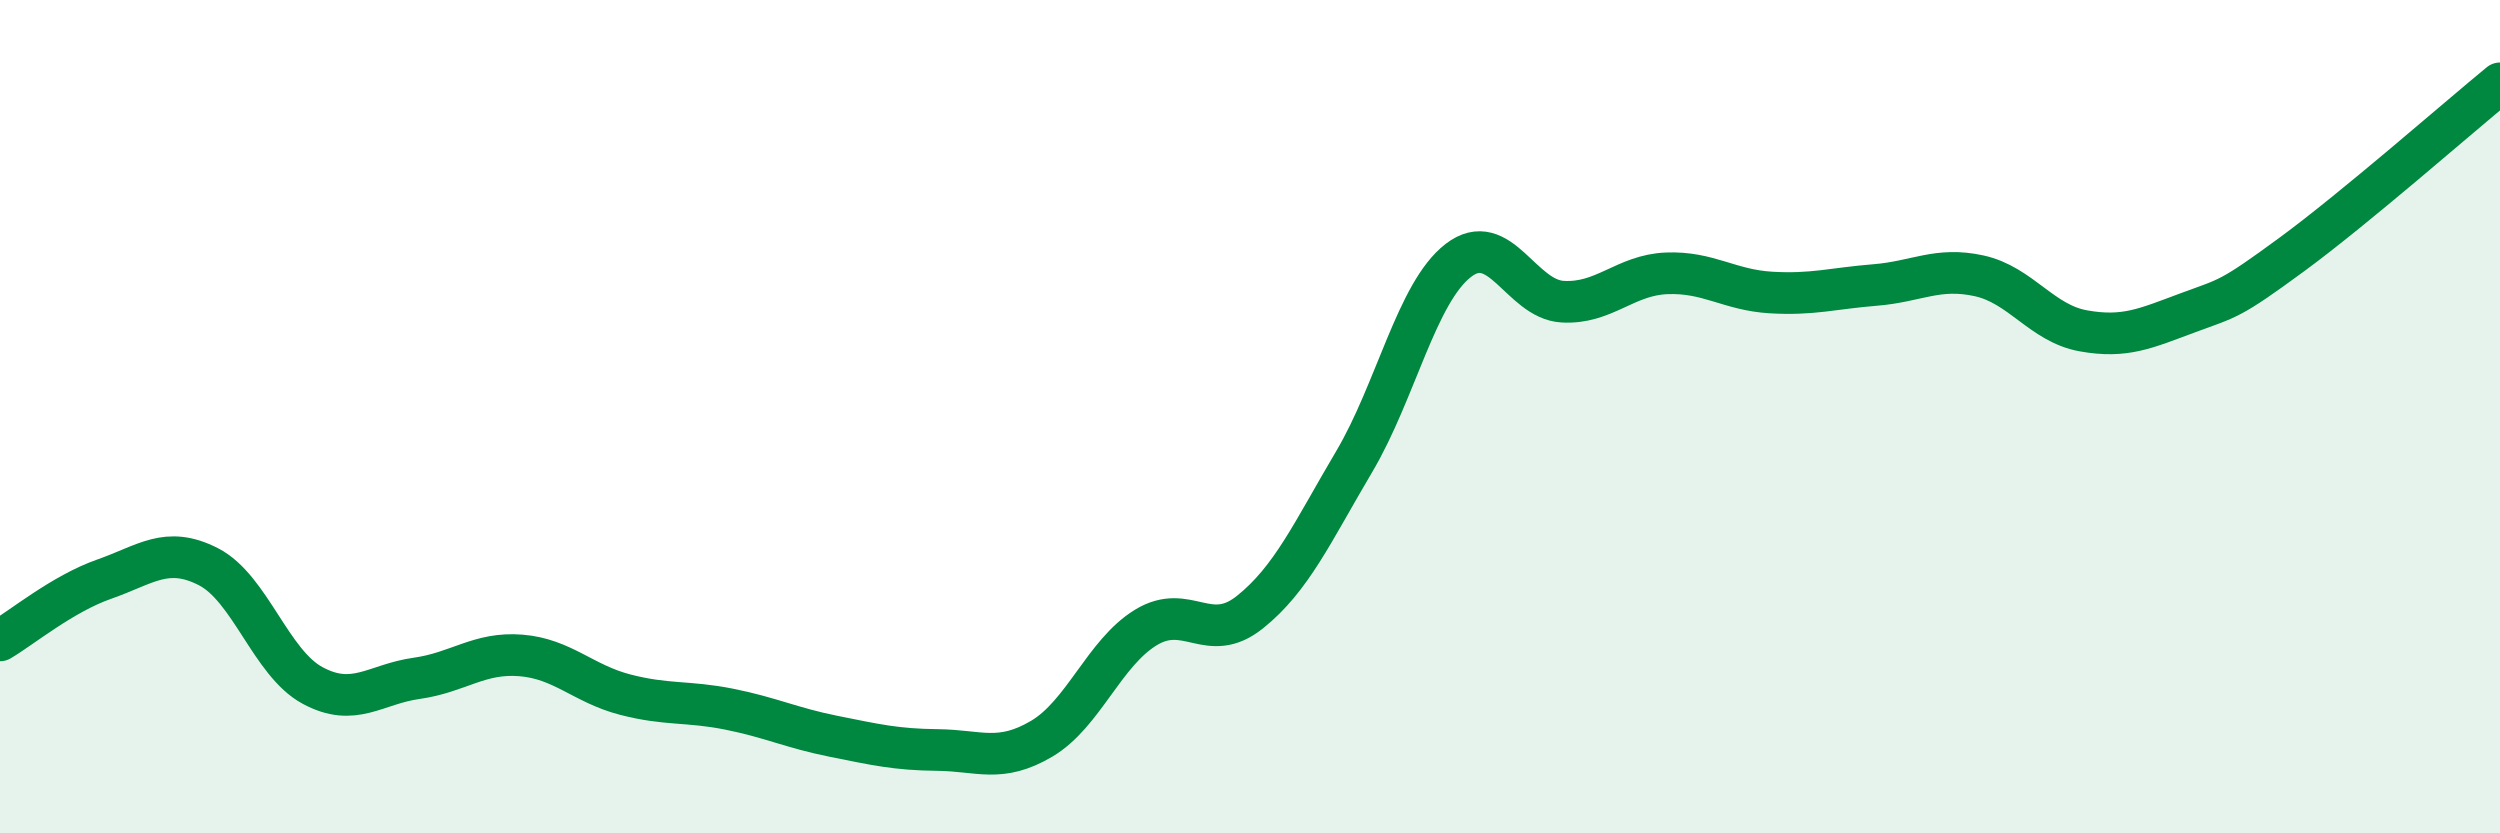
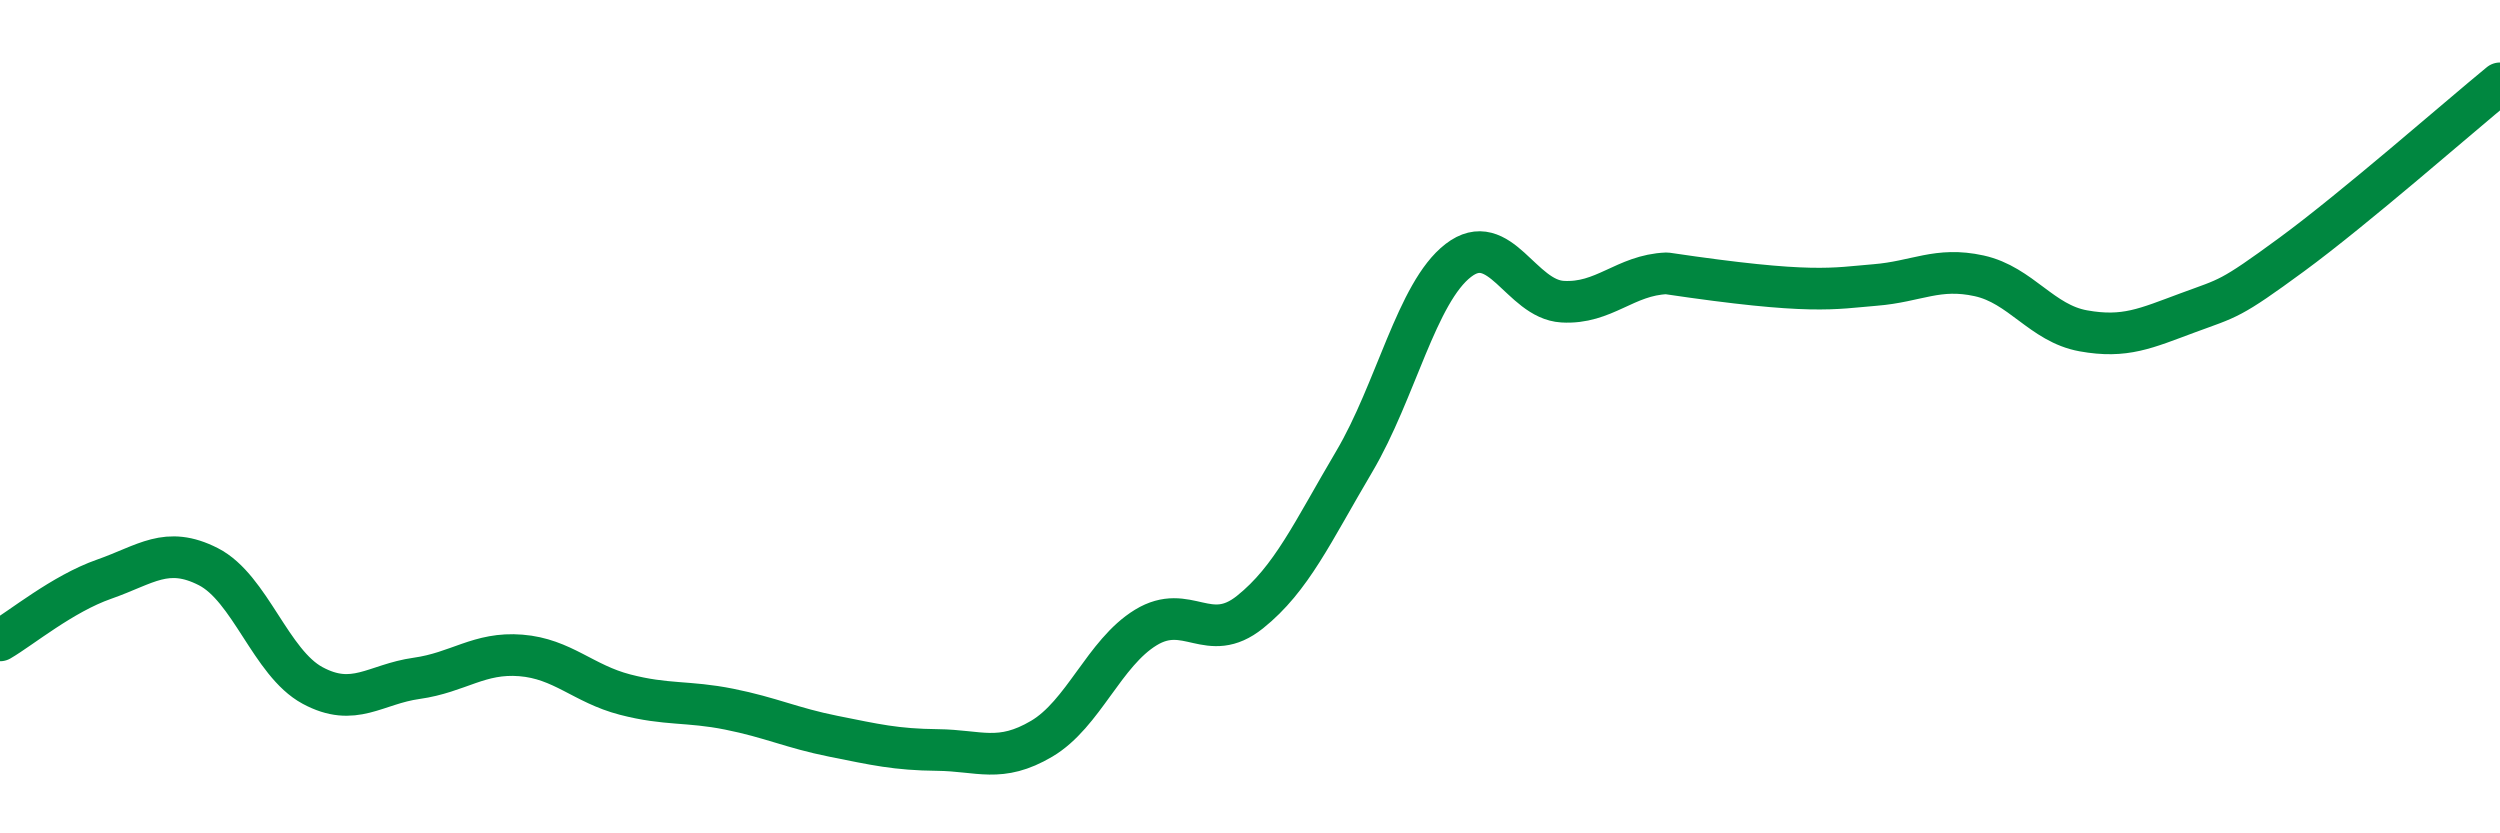
<svg xmlns="http://www.w3.org/2000/svg" width="60" height="20" viewBox="0 0 60 20">
-   <path d="M 0,15.37 C 0.5,15.08 1.5,14.25 2.5,13.9 C 3.5,13.55 4,13.09 5,13.6 C 6,14.11 6.5,15.91 7.5,16.45 C 8.5,16.99 9,16.42 10,16.28 C 11,16.14 11.5,15.65 12.5,15.73 C 13.5,15.81 14,16.41 15,16.67 C 16,16.93 16.5,16.82 17.5,17.02 C 18.5,17.22 19,17.47 20,17.67 C 21,17.87 21.5,17.99 22.5,18 C 23.5,18.01 24,18.32 25,17.73 C 26,17.14 26.5,15.67 27.5,15.06 C 28.5,14.45 29,15.49 30,14.69 C 31,13.89 31.5,12.77 32.5,11.08 C 33.5,9.39 34,7.02 35,6.25 C 36,5.48 36.5,7.18 37.5,7.24 C 38.5,7.3 39,6.6 40,6.56 C 41,6.52 41.5,6.96 42.5,7.02 C 43.5,7.08 44,6.92 45,6.84 C 46,6.76 46.5,6.4 47.5,6.62 C 48.5,6.84 49,7.76 50,7.94 C 51,8.12 51.5,7.88 52.5,7.51 C 53.5,7.14 53.5,7.21 55,6.11 C 56.5,5.01 59,2.82 60,2L60 20L0 20Z" fill="#008740" opacity="0.1" stroke-linecap="round" stroke-linejoin="round" />
-   <path d="M 0,15.37 C 0.5,15.08 1.5,14.25 2.5,13.9 C 3.5,13.55 4,13.09 5,13.6 C 6,14.11 6.5,15.91 7.5,16.45 C 8.5,16.99 9,16.42 10,16.28 C 11,16.14 11.5,15.65 12.5,15.73 C 13.5,15.81 14,16.41 15,16.67 C 16,16.93 16.5,16.82 17.5,17.02 C 18.5,17.22 19,17.47 20,17.67 C 21,17.87 21.5,17.99 22.5,18 C 23.5,18.01 24,18.32 25,17.73 C 26,17.14 26.5,15.67 27.5,15.06 C 28.5,14.45 29,15.49 30,14.69 C 31,13.89 31.5,12.77 32.5,11.08 C 33.5,9.39 34,7.02 35,6.25 C 36,5.48 36.5,7.18 37.5,7.24 C 38.5,7.3 39,6.6 40,6.56 C 41,6.52 41.5,6.96 42.5,7.02 C 43.5,7.08 44,6.92 45,6.84 C 46,6.76 46.5,6.4 47.5,6.62 C 48.5,6.84 49,7.76 50,7.94 C 51,8.12 51.5,7.88 52.5,7.51 C 53.5,7.14 53.5,7.21 55,6.11 C 56.5,5.01 59,2.82 60,2" stroke="#008740" stroke-width="1" fill="none" stroke-linecap="round" stroke-linejoin="round" />
+   <path d="M 0,15.37 C 0.5,15.08 1.5,14.25 2.5,13.9 C 3.5,13.55 4,13.09 5,13.6 C 6,14.11 6.5,15.91 7.5,16.45 C 8.5,16.99 9,16.42 10,16.28 C 11,16.14 11.5,15.65 12.5,15.73 C 13.5,15.81 14,16.41 15,16.67 C 16,16.93 16.5,16.82 17.5,17.02 C 18.5,17.22 19,17.47 20,17.67 C 21,17.87 21.5,17.99 22.5,18 C 23.5,18.01 24,18.32 25,17.73 C 26,17.14 26.5,15.67 27.5,15.06 C 28.5,14.45 29,15.49 30,14.69 C 31,13.89 31.5,12.77 32.5,11.08 C 33.5,9.39 34,7.02 35,6.25 C 36,5.48 36.5,7.18 37.5,7.24 C 38.5,7.3 39,6.6 40,6.56 C 43.5,7.08 44,6.92 45,6.84 C 46,6.76 46.5,6.4 47.5,6.62 C 48.5,6.84 49,7.76 50,7.94 C 51,8.12 51.5,7.88 52.5,7.51 C 53.5,7.14 53.5,7.21 55,6.11 C 56.5,5.01 59,2.82 60,2" stroke="#008740" stroke-width="1" fill="none" stroke-linecap="round" stroke-linejoin="round" />
</svg>